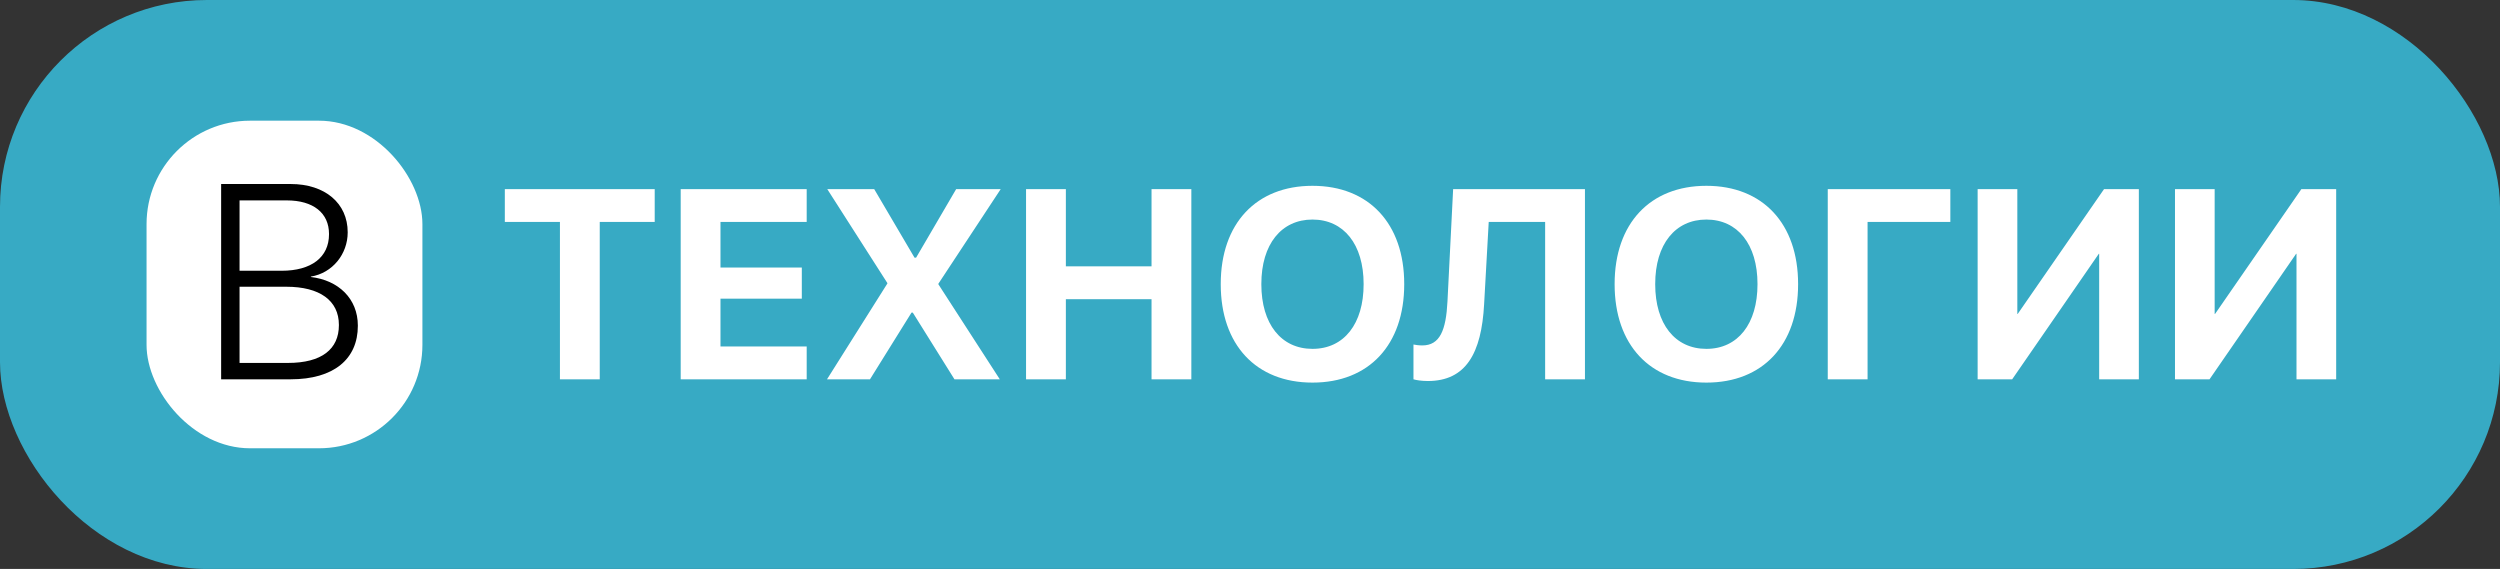
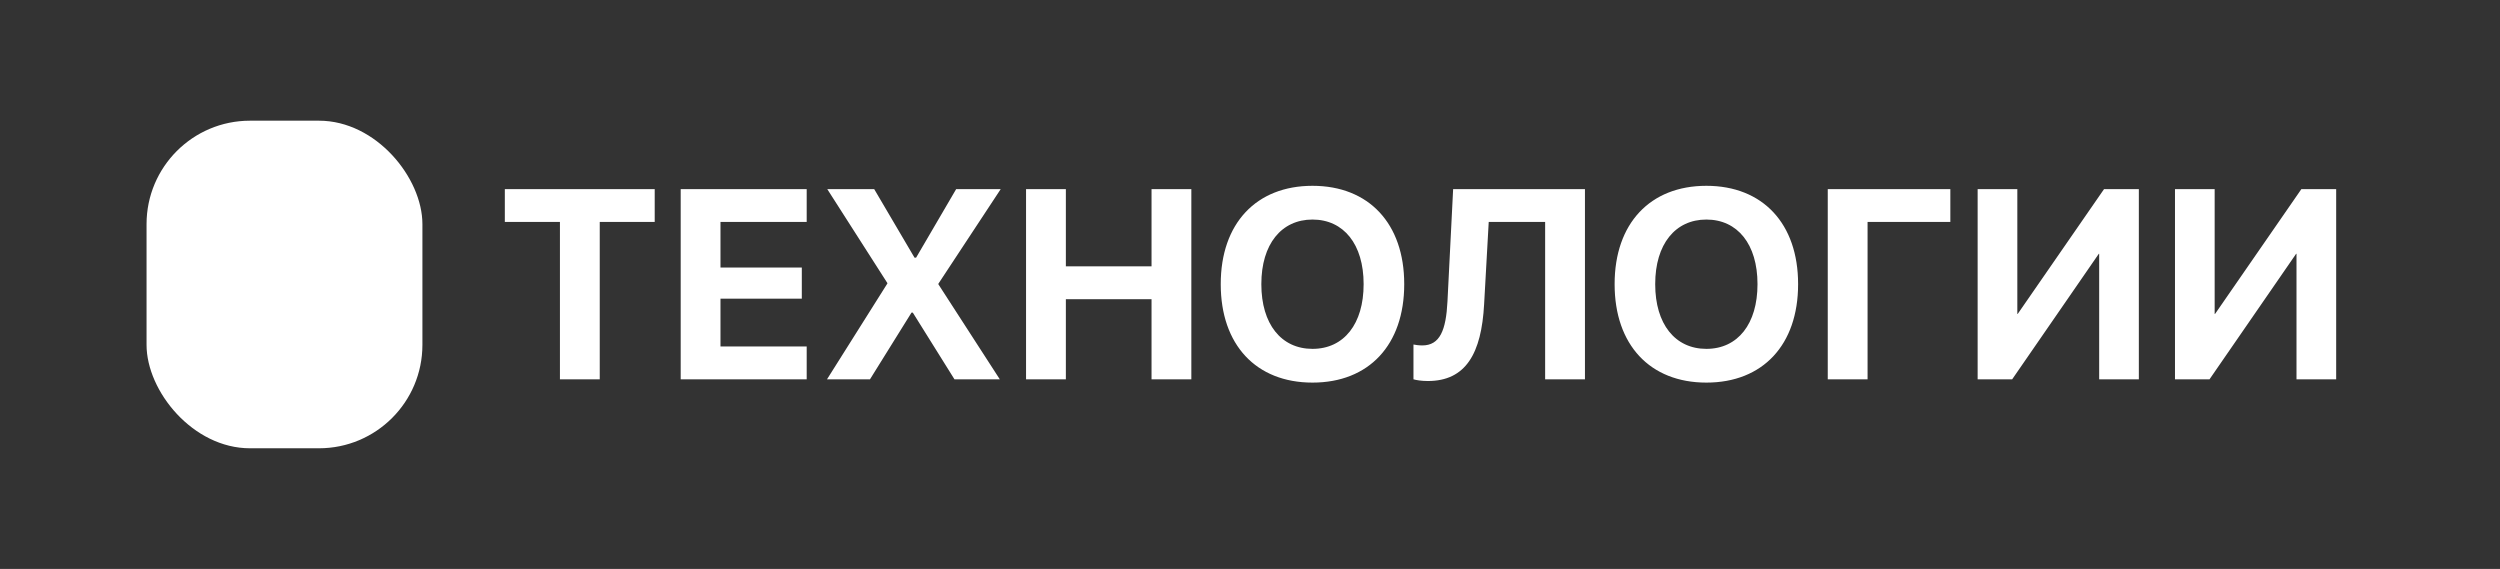
<svg xmlns="http://www.w3.org/2000/svg" width="145" height="33" viewBox="0 0 145 33" fill="none">
  <rect x="0" y="0" width="145" height="33" fill="#333333" stroke="none" />
-   <rect width="145" height="33" rx="12" fill="#37AAC4" />
  <rect x="8.5" y="7" width="16" height="19" rx="6" fill="white" />
-   <path d="M12.826 22V10.673H16.861C18.855 10.673 20.166 11.795 20.166 13.467V13.483C20.166 14.731 19.287 15.838 18.031 16.042V16.066C19.632 16.254 20.755 17.322 20.755 18.884V18.899C20.755 20.823 19.365 22 16.853 22H12.826ZM16.633 11.623H13.894V15.704H16.335C18.054 15.704 19.083 14.927 19.083 13.585V13.569C19.083 12.353 18.172 11.623 16.633 11.623ZM16.61 16.631H13.894V21.05H16.704C18.659 21.05 19.656 20.25 19.656 18.86V18.844C19.656 17.424 18.533 16.631 16.61 16.631Z" fill="black" />
  <path d="M32.476 22V12.872H29.28V10.968H37.973V12.872H34.785V22H32.476ZM39.48 22V10.968H46.788V12.872H41.788V15.517H46.505V17.321H41.788V20.096H46.788V22H39.48ZM47.966 22L51.468 16.442V16.419L47.981 10.968H50.703L53.042 14.944H53.134L55.458 10.968H58.042L54.426 16.457V16.488L57.989 22H55.359L52.943 18.132H52.867L50.459 22H47.966ZM59.511 22V10.968H61.82V15.448H66.789V10.968H69.098V22H66.789V17.352H61.82V22H59.511ZM76.124 22.191C72.852 22.191 70.803 19.997 70.803 16.488V16.473C70.803 12.964 72.86 10.777 76.124 10.777C79.396 10.777 81.445 12.971 81.445 16.473V16.488C81.445 19.997 79.404 22.191 76.124 22.191ZM76.124 20.234C77.959 20.234 79.09 18.774 79.09 16.488V16.473C79.09 14.171 77.936 12.734 76.124 12.734C74.32 12.734 73.158 14.164 73.158 16.473V16.488C73.158 18.797 74.312 20.234 76.124 20.234ZM82.814 22.099C82.439 22.099 82.134 22.046 81.981 22V19.982C82.088 20.005 82.294 20.035 82.493 20.035C83.517 20.035 83.869 19.148 83.953 17.489L84.282 10.968H91.927V22H89.618V12.872H86.346L86.079 17.642C85.926 20.502 85.016 22.099 82.814 22.099ZM98.969 22.191C95.697 22.191 93.648 19.997 93.648 16.488V16.473C93.648 12.964 95.704 10.777 98.969 10.777C102.241 10.777 104.29 12.971 104.29 16.473V16.488C104.29 19.997 102.248 22.191 98.969 22.191ZM98.969 20.234C100.803 20.234 101.935 18.774 101.935 16.488V16.473C101.935 14.171 100.781 12.734 98.969 12.734C97.164 12.734 96.002 14.164 96.002 16.473V16.488C96.002 18.797 97.157 20.234 98.969 20.234ZM108.319 22H106.01V10.968H113.12V12.872H108.319V22ZM114.703 22V10.968H117.005V18.208H117.027L122.035 10.968H124.053V22H121.752V14.722H121.729L116.706 22H114.703ZM126.149 22V10.968H128.45V18.208H128.473L133.48 10.968H135.498V22H133.197V14.722H133.174L128.152 22H126.149Z" fill="white" />
</svg>